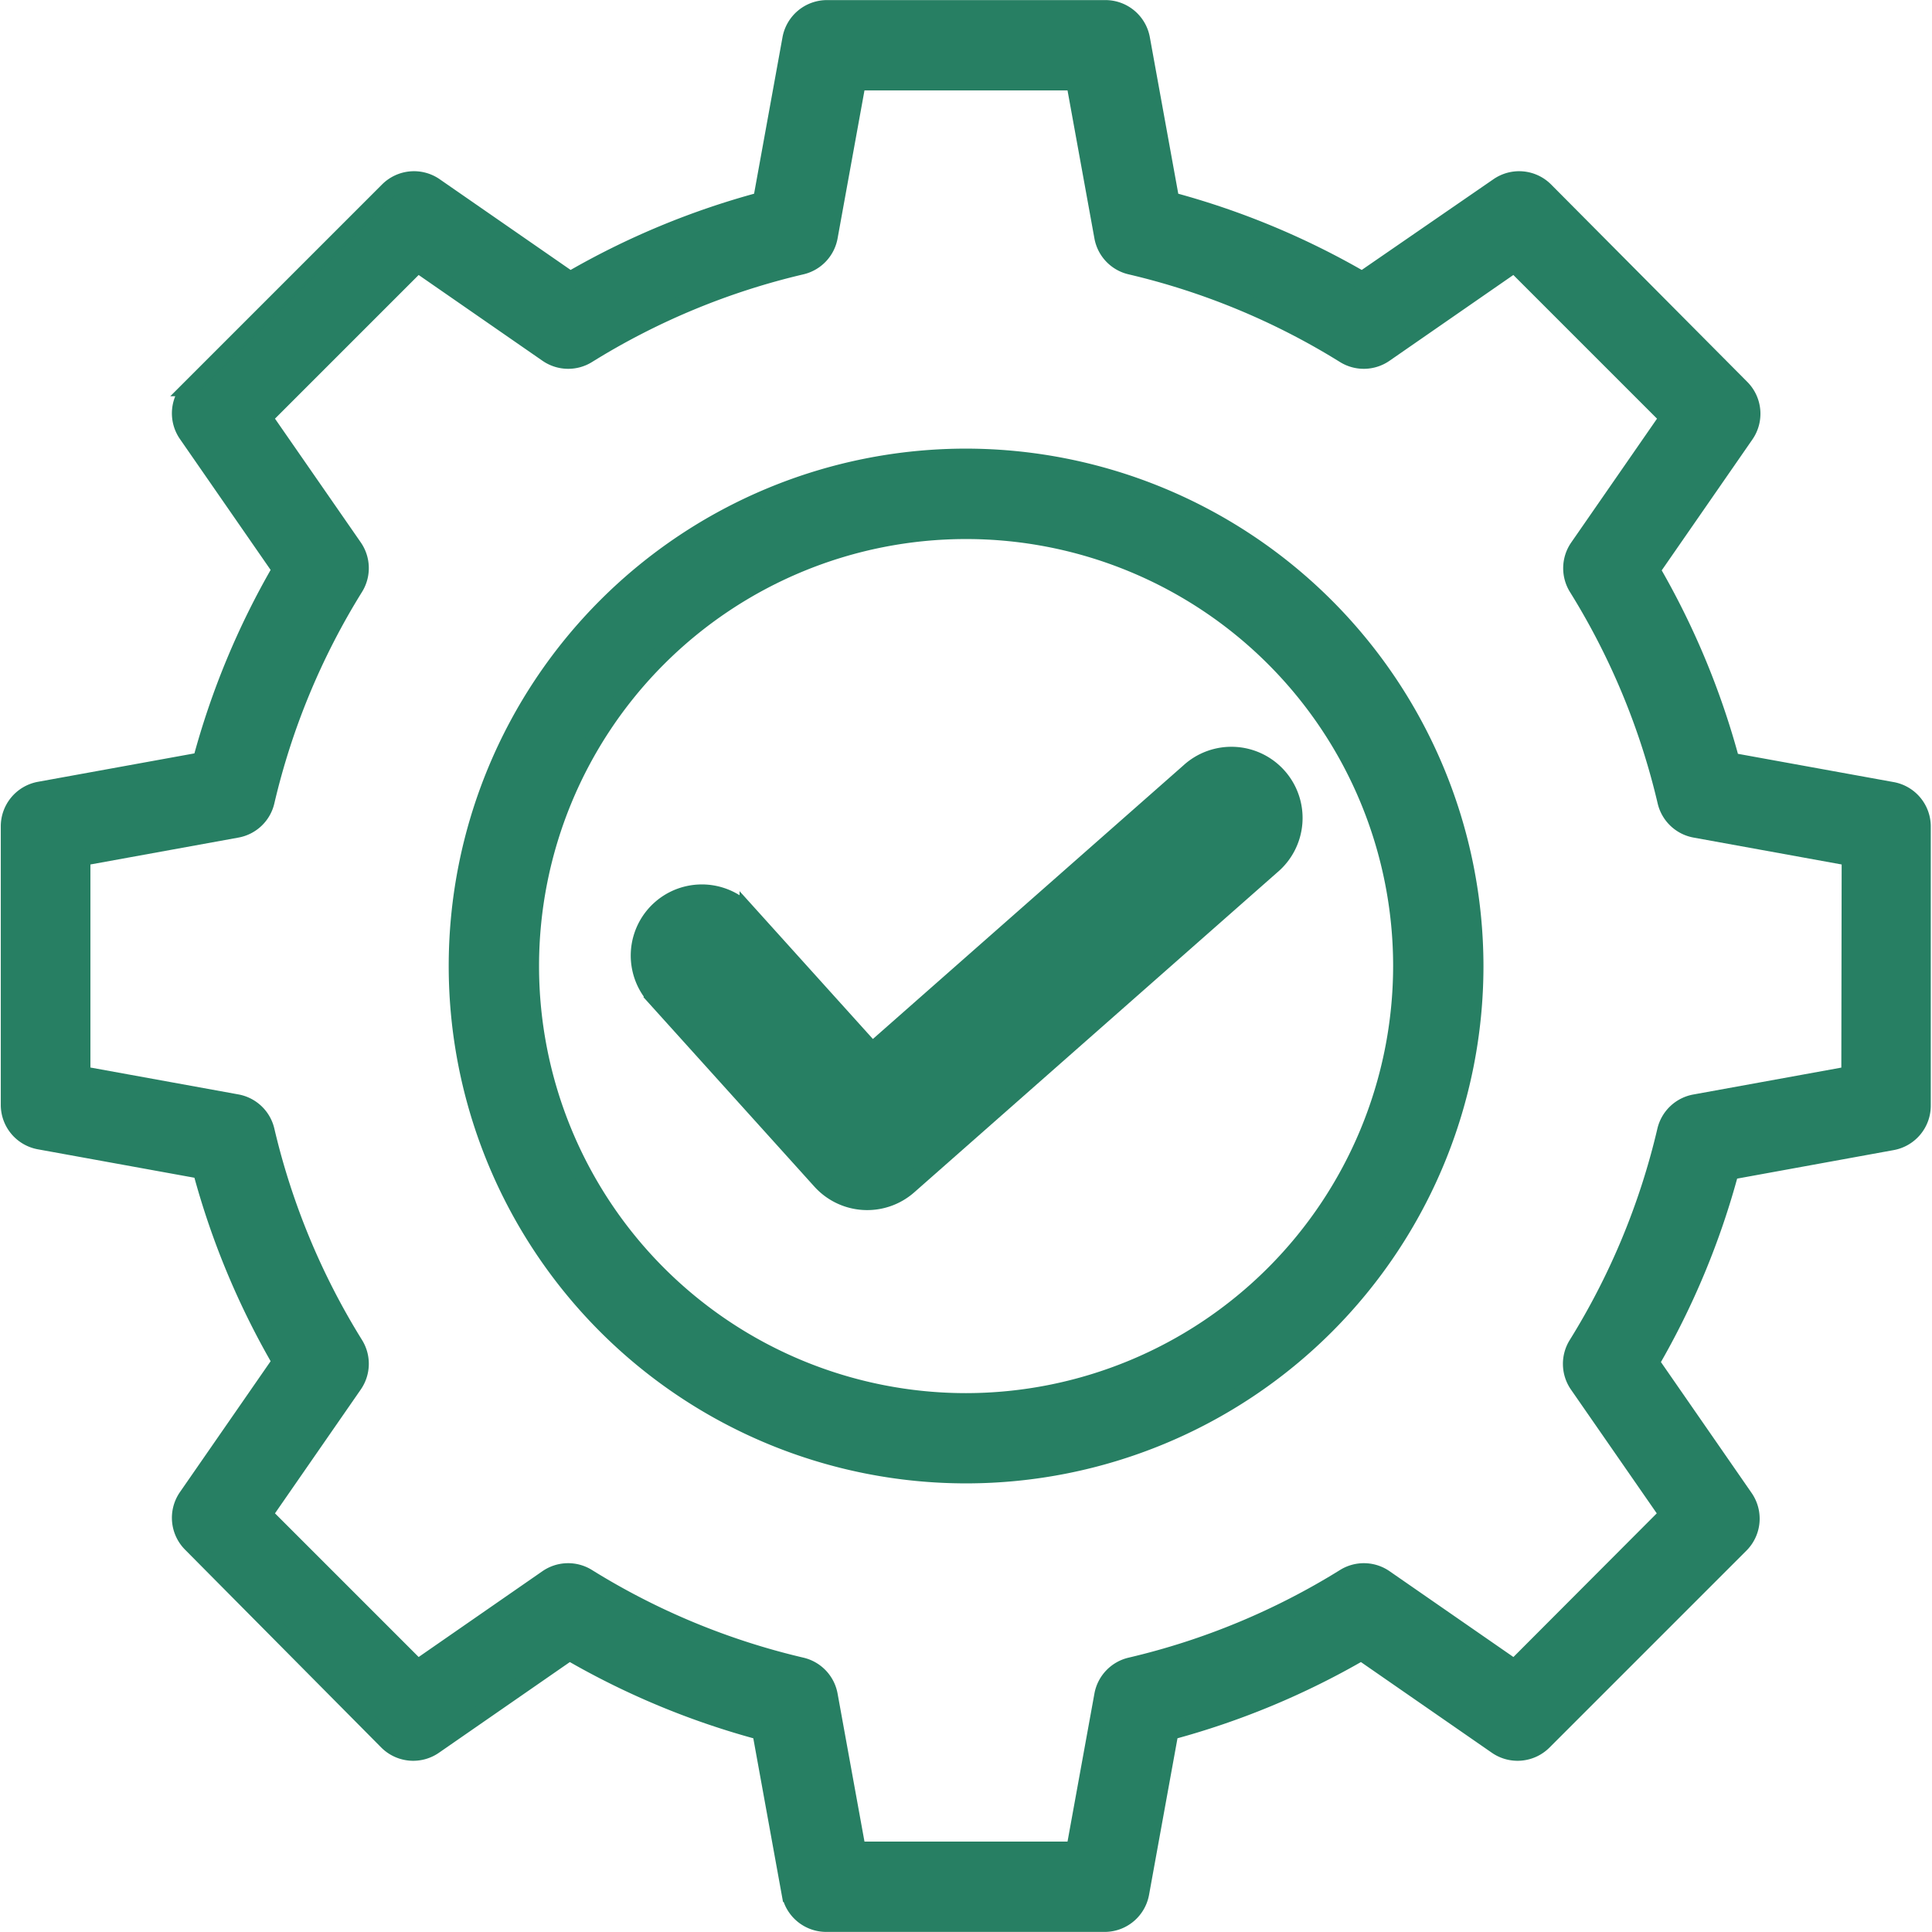
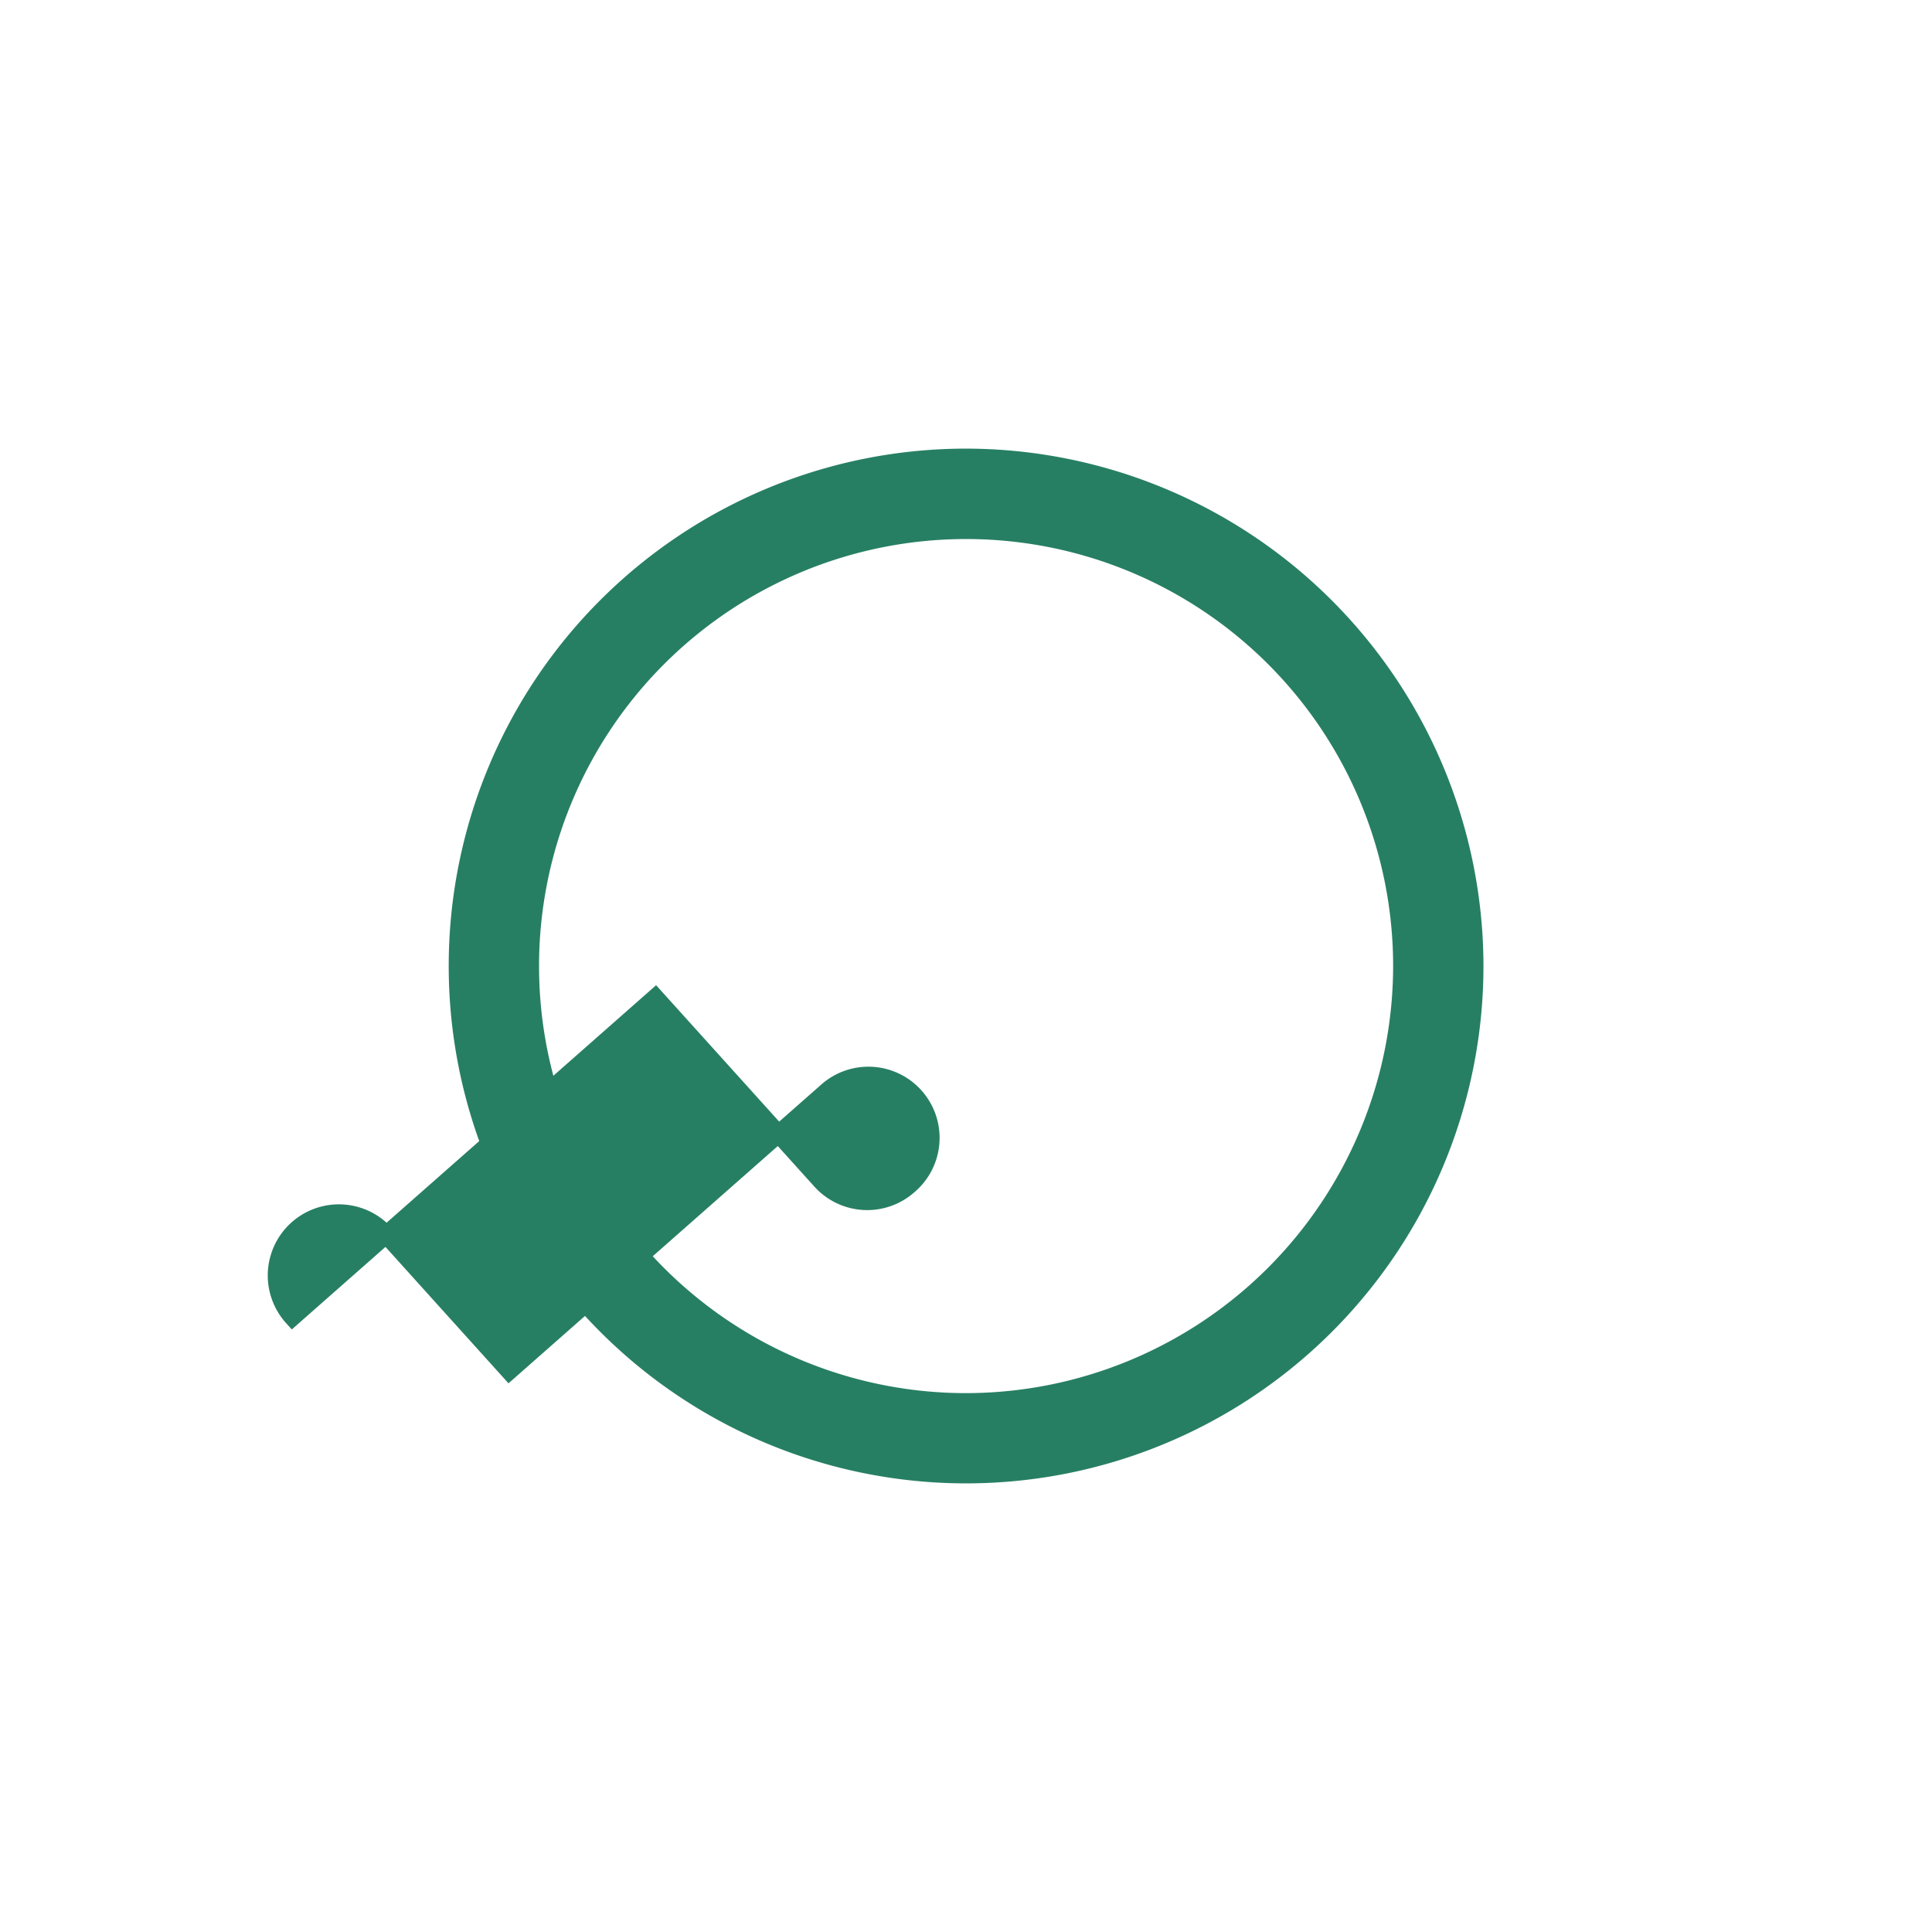
<svg xmlns="http://www.w3.org/2000/svg" width="22.2" height="22.2" viewBox="0 0 22.2 22.2">
  <g id="Group_12464" data-name="Group 12464" transform="translate(10059.1 -20460.9)">
    <g id="Group_12463" data-name="Group 12463" transform="translate(-10059 20461)">
-       <path id="Path_11716" data-name="Path 11716" d="M381.8,87.967l-1.862-.338a9.031,9.031,0,0,0-.914-2.2l1.078-1.556a.419.419,0,0,0-.048-.535L377.8,81.07a.419.419,0,0,0-.535-.048L375.7,82.1a9.034,9.034,0,0,0-2.2-.914l-.338-1.861a.419.419,0,0,0-.412-.344h-3.2a.42.42,0,0,0-.412.344l-.338,1.861a9.035,9.035,0,0,0-2.2.914l-1.556-1.078a.419.419,0,0,0-.535.048l-2.263,2.263a.419.419,0,0,0-.048.535l1.078,1.556a9.03,9.03,0,0,0-.914,2.2l-1.861.338a.42.42,0,0,0-.344.413v3.2a.419.419,0,0,0,.344.413l1.861.338a9.035,9.035,0,0,0,.914,2.2l-1.078,1.556a.419.419,0,0,0,.048.535L364.5,98.89a.419.419,0,0,0,.535.048l1.556-1.078a9.042,9.042,0,0,0,2.2.914l.338,1.861a.42.42,0,0,0,.412.344h3.2a.419.419,0,0,0,.412-.344l.338-1.861a9.033,9.033,0,0,0,2.2-.914l1.556,1.078a.419.419,0,0,0,.535-.048l2.263-2.263a.419.419,0,0,0,.048-.535l-1.078-1.556a9.025,9.025,0,0,0,.914-2.2l1.861-.339a.419.419,0,0,0,.344-.412v-3.2A.419.419,0,0,0,381.8,87.967Zm-.494,3.264-1.783.324a.419.419,0,0,0-.333.316,8.2,8.2,0,0,1-1.02,2.46.419.419,0,0,0,.012.46l1.033,1.49L377.45,98.05l-1.491-1.033a.419.419,0,0,0-.46-.012,8.2,8.2,0,0,1-2.46,1.02.419.419,0,0,0-.317.333l-.324,1.783h-2.5l-.324-1.783a.419.419,0,0,0-.317-.333,8.2,8.2,0,0,1-2.46-1.02.419.419,0,0,0-.46.012l-1.49,1.033-1.769-1.769,1.033-1.491a.419.419,0,0,0,.012-.46,8.208,8.208,0,0,1-1.02-2.459.419.419,0,0,0-.333-.317l-1.783-.324v-2.5l1.783-.324a.418.418,0,0,0,.333-.317,8.193,8.193,0,0,1,1.02-2.46.419.419,0,0,0-.012-.46l-1.033-1.49,1.769-1.769,1.491,1.033a.419.419,0,0,0,.46.012,8.2,8.2,0,0,1,2.459-1.02.419.419,0,0,0,.317-.333l.324-1.783h2.5l.324,1.783a.418.418,0,0,0,.317.333,8.2,8.2,0,0,1,2.459,1.02.419.419,0,0,0,.46-.012l1.491-1.033,1.769,1.769-1.033,1.491a.419.419,0,0,0-.012.46,8.2,8.2,0,0,1,1.02,2.459.419.419,0,0,0,.333.317l1.784.324Z" transform="translate(-360.148 -78.98)" fill="#277f63" stroke="#277f63" stroke-width="0.2" />
      <path id="Path_11717" data-name="Path 11717" d="M442.955,155.939a5.845,5.845,0,1,0,5.845,5.845A5.852,5.852,0,0,0,442.955,155.939Zm0,10.853a5.007,5.007,0,1,1,5.007-5.007A5.013,5.013,0,0,1,442.955,166.792Z" transform="translate(-431.954 -150.784)" fill="#277f63" stroke="#277f63" stroke-width="0.2" />
-       <path id="Path_11718" data-name="Path 11718" d="M468.533,210.047l1.9,2.106a.718.718,0,0,0,1.008.059l4.171-3.676a.718.718,0,1,0-.948-1.078l-3.64,3.207-1.424-1.579a.717.717,0,1,0-1.066.96h0Z" transform="translate(-461.102 -198.686)" fill="#277f63" stroke="#277f63" stroke-width="0.2" />
+       <path id="Path_11718" data-name="Path 11718" d="M468.533,210.047l1.9,2.106a.718.718,0,0,0,1.008.059a.718.718,0,1,0-.948-1.078l-3.64,3.207-1.424-1.579a.717.717,0,1,0-1.066.96h0Z" transform="translate(-461.102 -198.686)" fill="#277f63" stroke="#277f63" stroke-width="0.2" />
    </g>
  </g>
</svg>